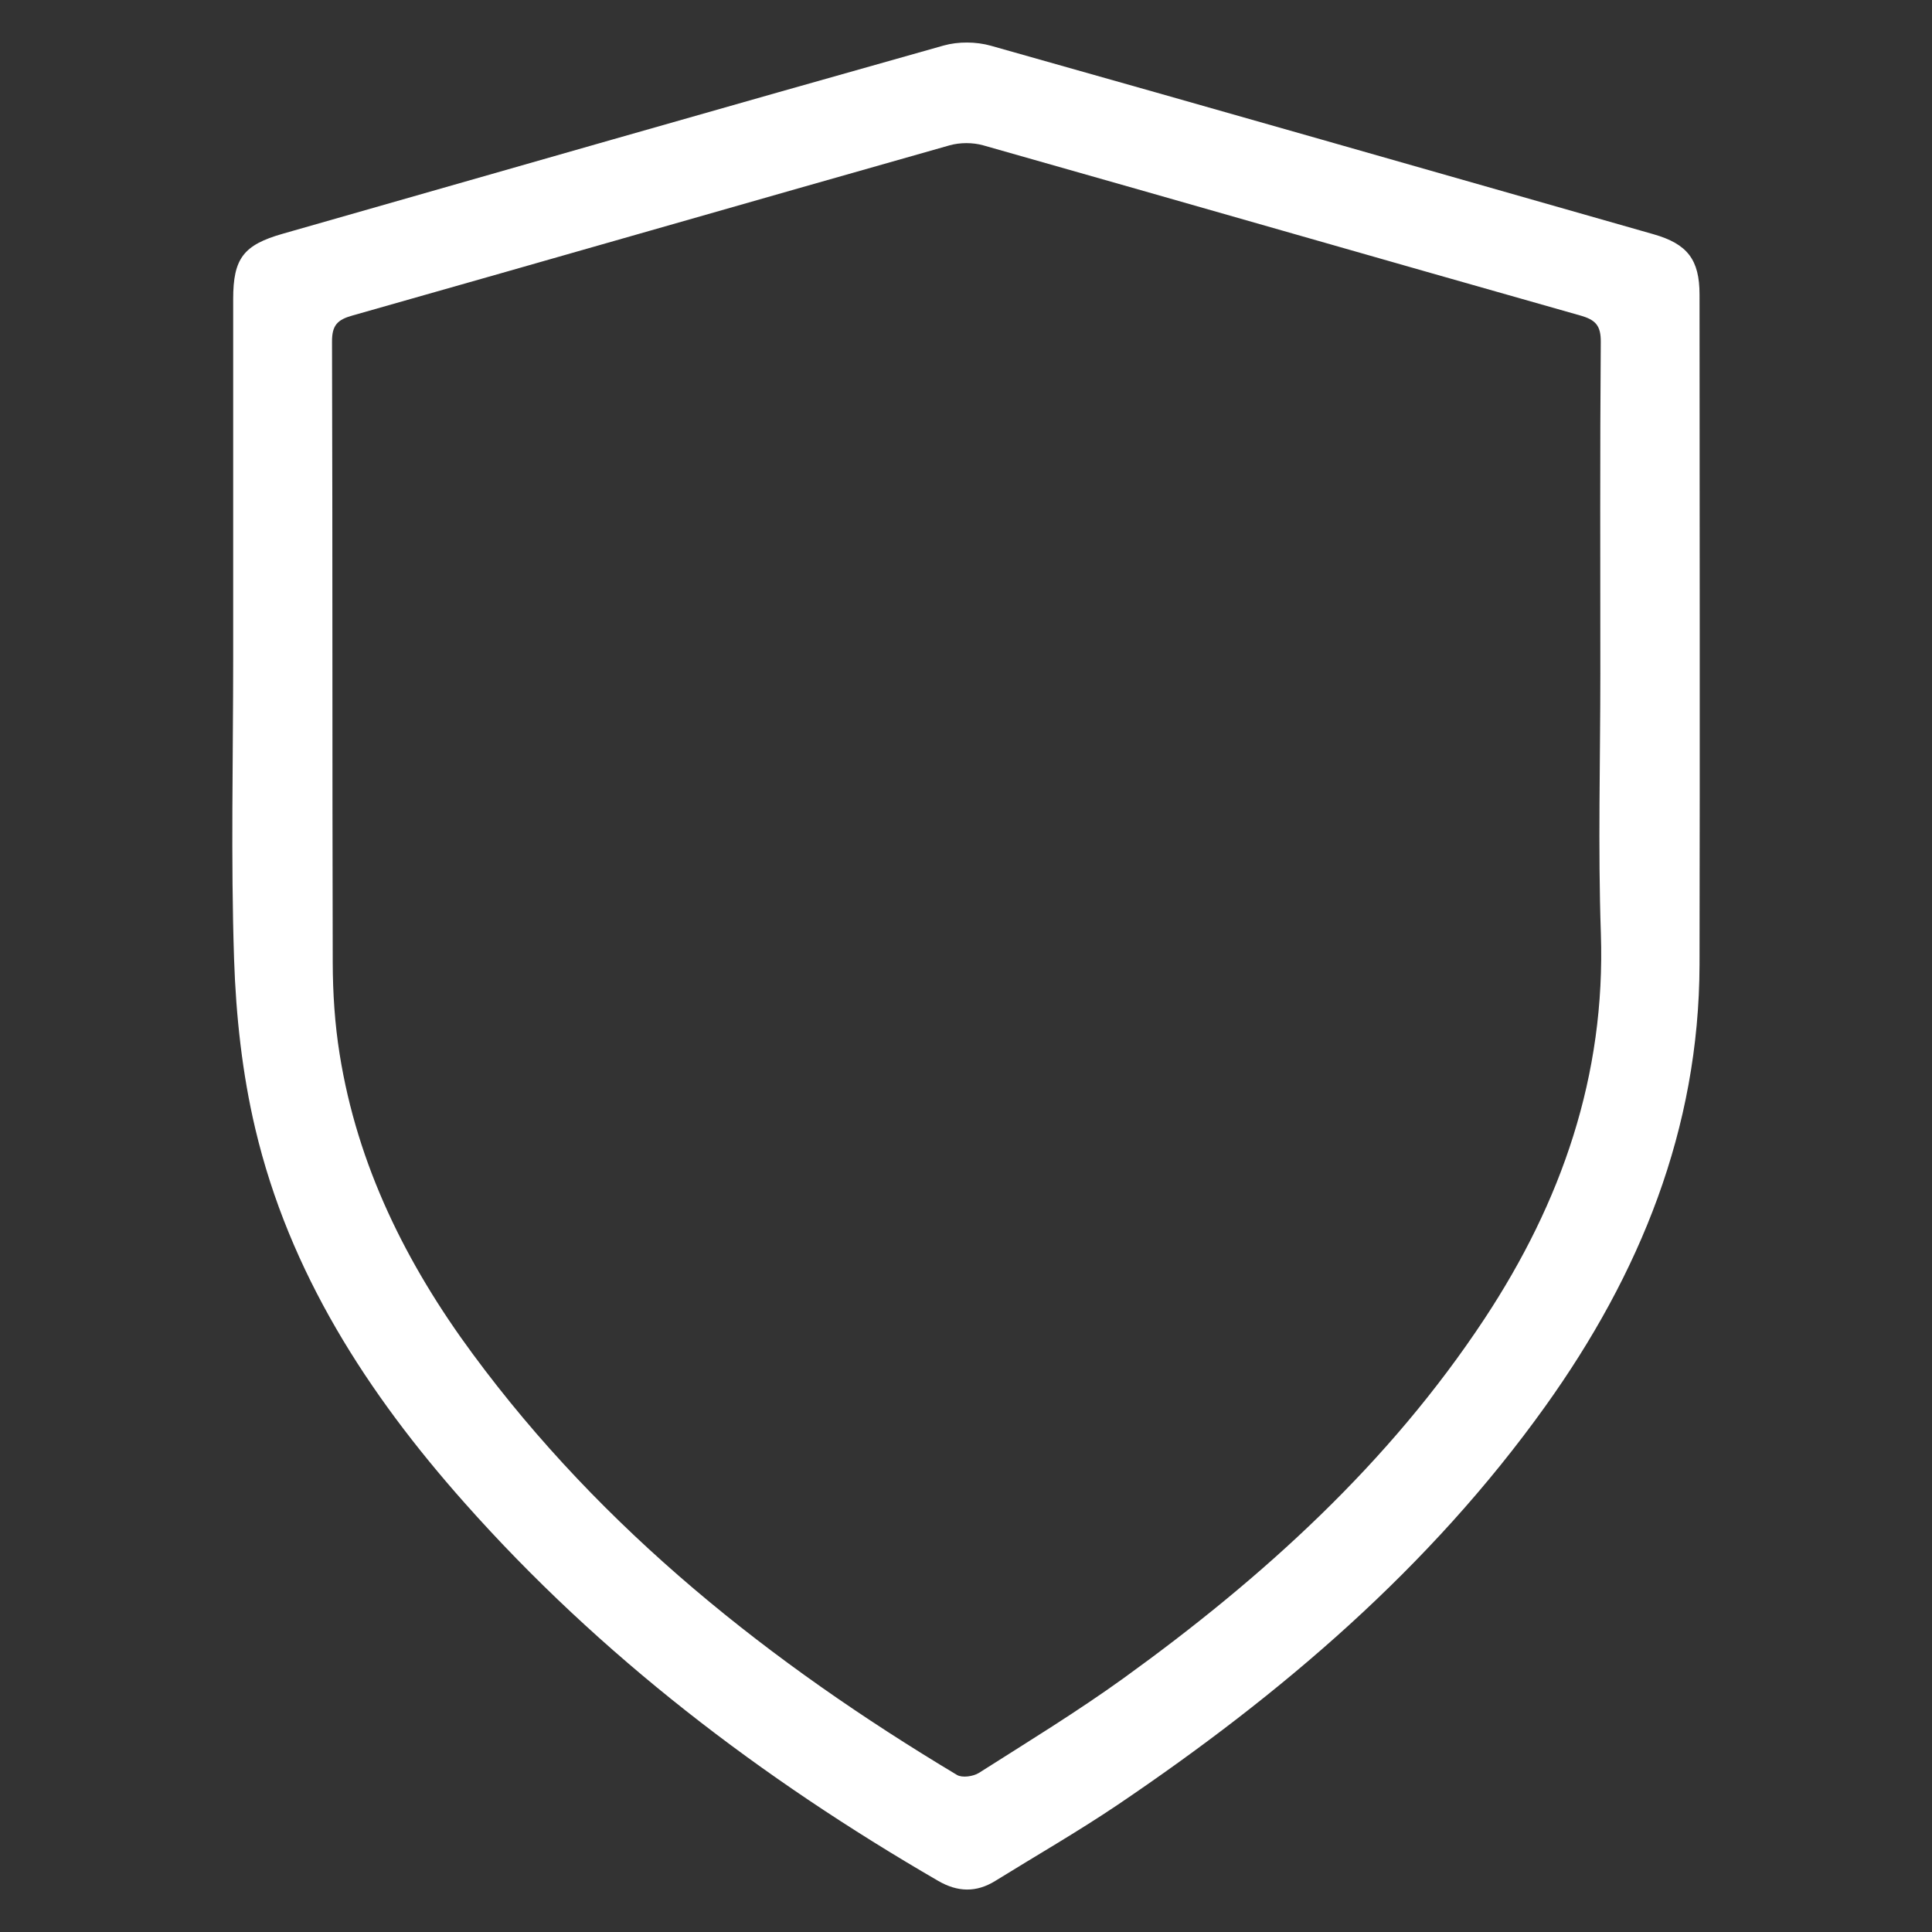
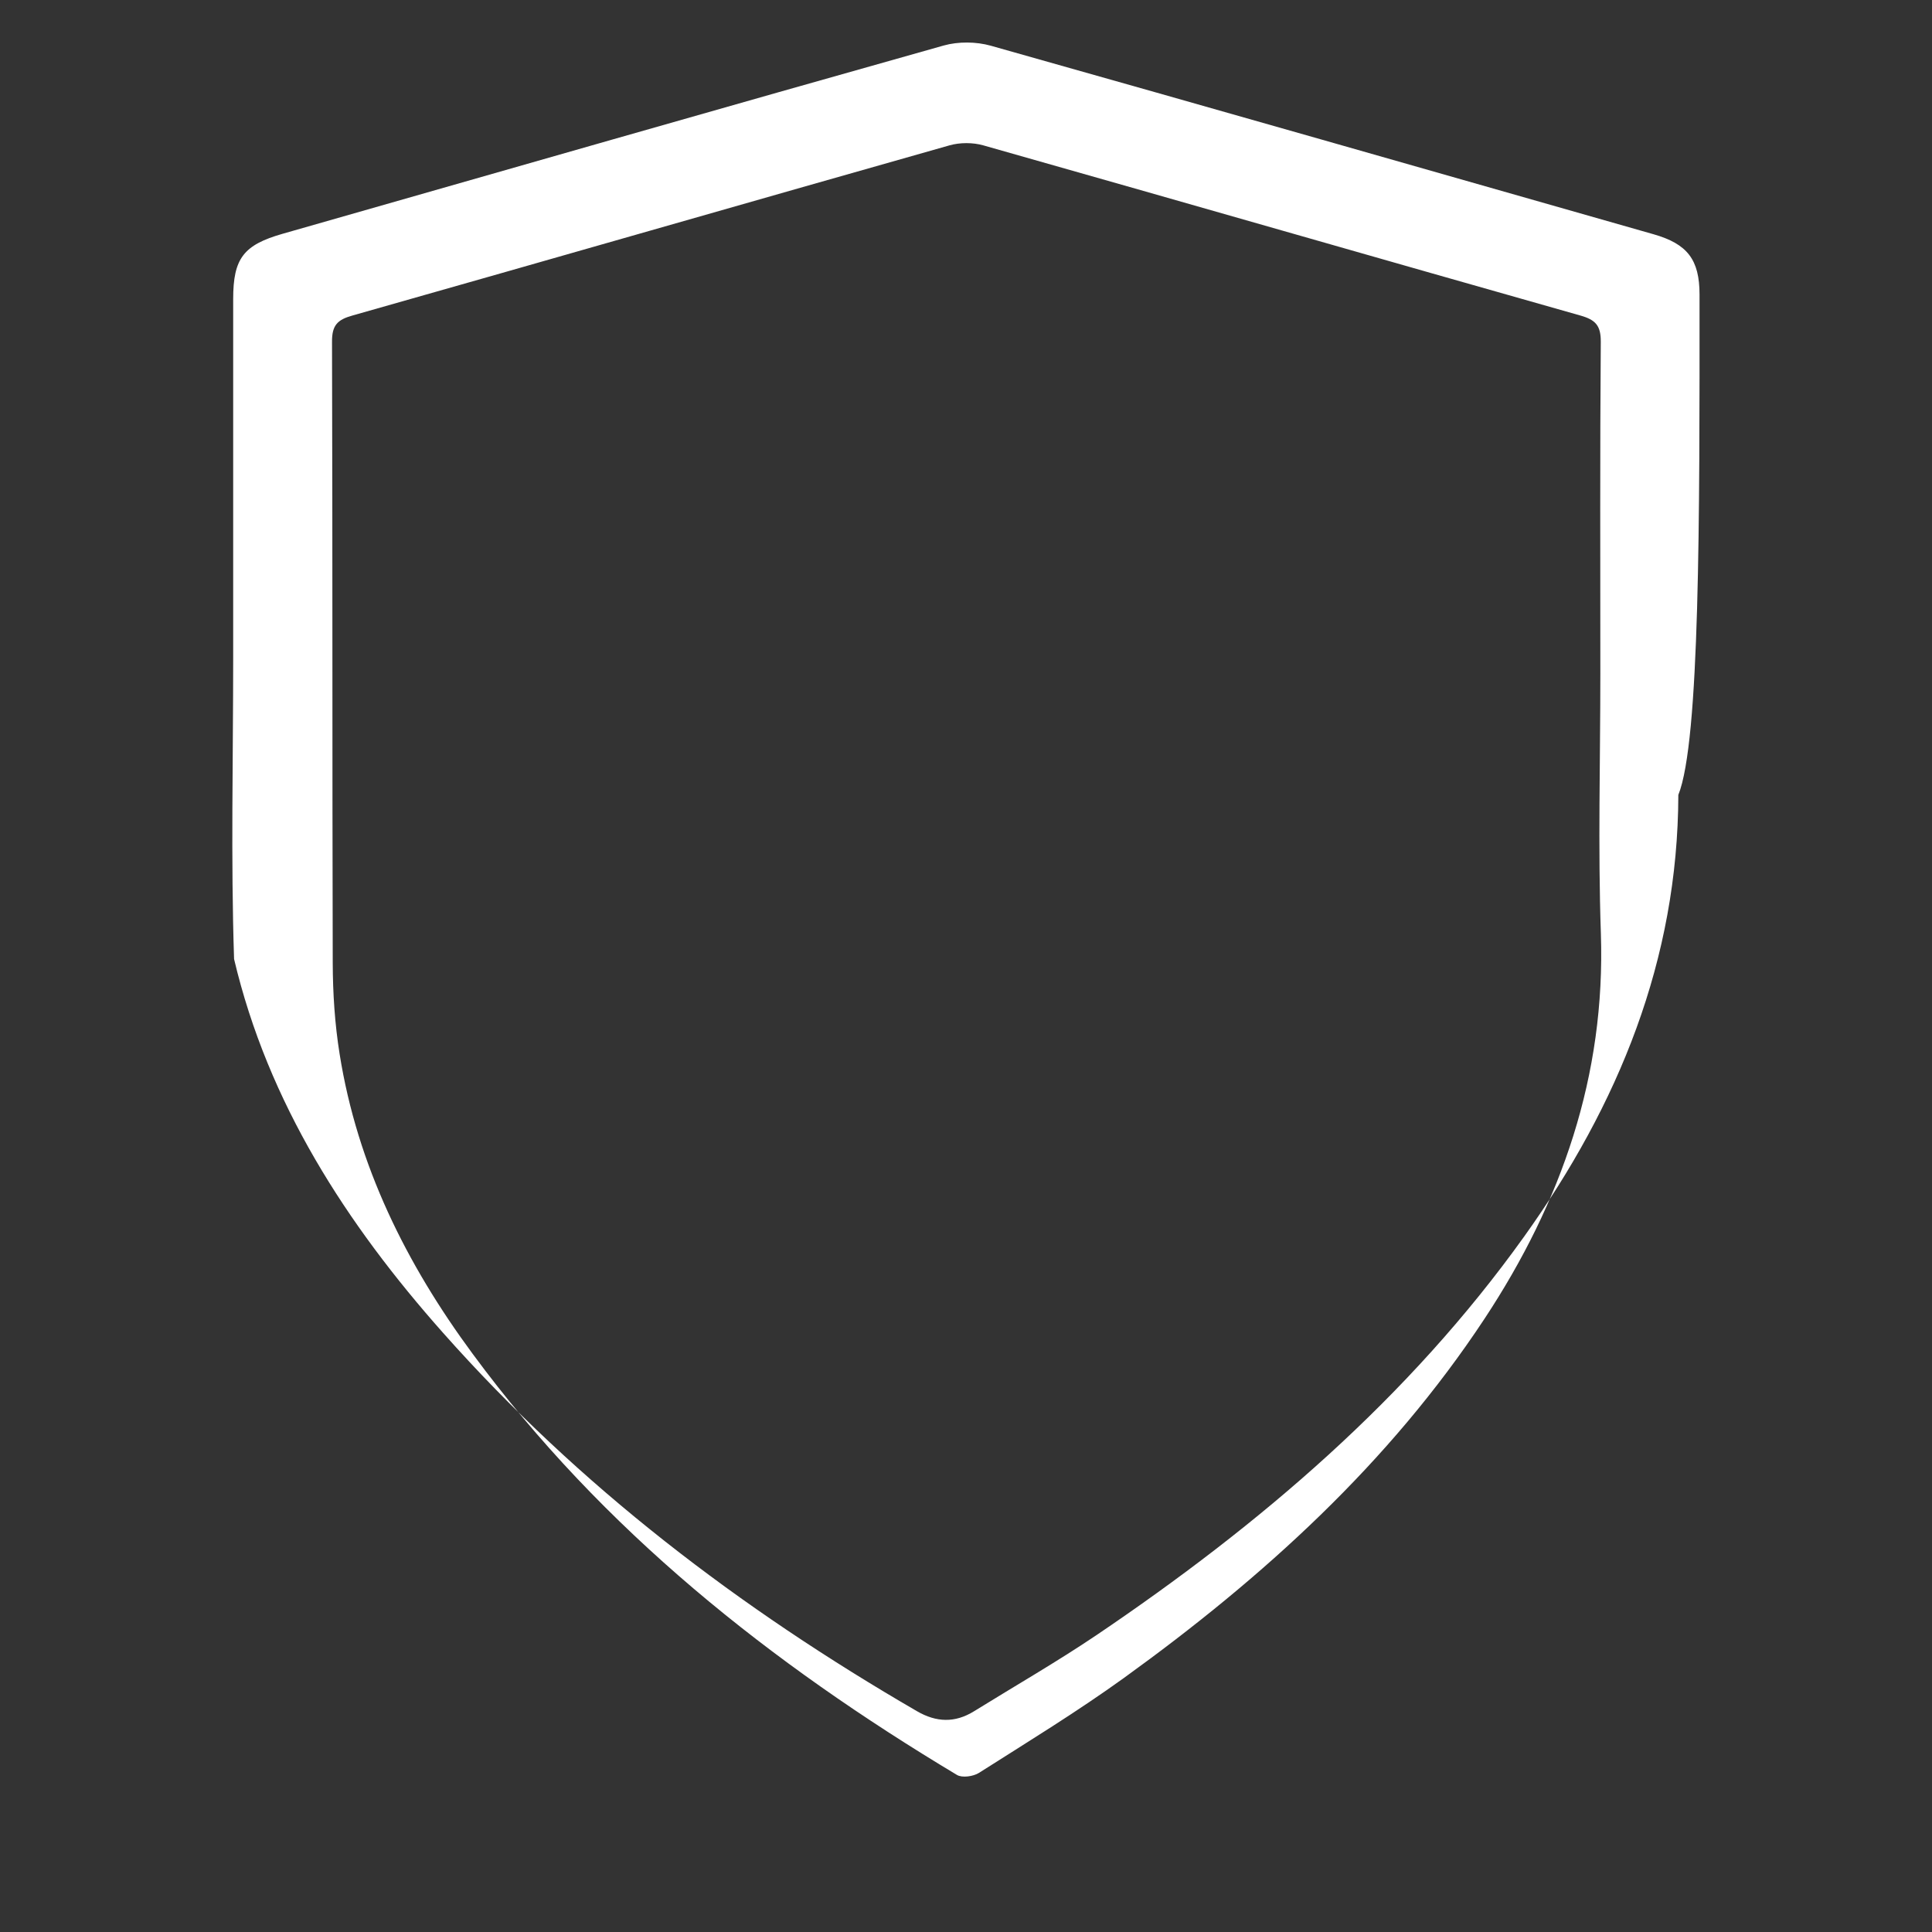
<svg xmlns="http://www.w3.org/2000/svg" version="1.1" id="Layer_1" x="0px" y="0px" viewBox="0 0 216 216" style="enable-background:new 0 0 216 216;" xml:space="preserve">
  <rect x="0" y="0" width="216" height="216" fill="#333333" stroke="none" />
  <defs>
    <style>.white{fill:#fff;}</style>
  </defs>
  <title>SHIELD</title>
-   <path class="white" d="M190.01,32.94c0-3.92-1.36-5.67-5.14-6.75c-24.7-7.04-49.38-14.11-74.1-21.08c-1.64-0.46-3.63-0.48-5.27-0.02  c-24.65,6.94-49.26,14.01-73.88,21.04c-4.39,1.25-5.55,2.75-5.55,7.3c0,13.39,0,26.78,0,40.17c0,11.21-0.27,22.42,0.1,33.62  c0.21,6.35,0.91,12.8,2.37,18.97c3.8,16.08,12.54,29.6,23.38,41.81c15.21,17.15,33.21,30.83,52.98,42.29c2.16,1.25,4.24,1.32,6.37,0  c4.57-2.83,9.25-5.52,13.7-8.52c18.26-12.34,34.88-26.49,47.8-44.55c10.56-14.76,17.19-30.96,17.24-49.38  C190.06,82.86,190.02,57.9,190.01,32.94z M165.97,147.44c-10.66,16.15-24.74,28.91-40.29,40.14c-5.24,3.78-10.77,7.16-16.23,10.63  c-0.63,0.4-1.88,0.58-2.46,0.23c-20.83-12.48-39.61-27.36-54.14-47.07c-7.42-10.05-12.9-21.06-14.88-33.53  c-0.54-3.36-0.76-6.8-0.77-10.2c-0.06-23.14-0.01-46.29-0.08-69.43c-0.01-1.83,0.59-2.46,2.27-2.93  c22.26-6.31,44.5-12.72,66.77-19.03c1.17-0.33,2.6-0.33,3.77,0c22.26,6.31,44.5,12.72,66.77,19.03c1.69,0.48,2.28,1.12,2.27,2.94  c-0.1,12.37-0.05,24.74-0.05,37.12c0,9.68-0.27,19.37,0.06,29.04C179.51,120.26,174.58,134.39,165.97,147.44z" />
+   <path class="white" d="M190.01,32.94c0-3.92-1.36-5.67-5.14-6.75c-24.7-7.04-49.38-14.11-74.1-21.08c-1.64-0.46-3.63-0.48-5.27-0.02  c-24.65,6.94-49.26,14.01-73.88,21.04c-4.39,1.25-5.55,2.75-5.55,7.3c0,13.39,0,26.78,0,40.17c0,11.21-0.27,22.42,0.1,33.62  c3.8,16.08,12.54,29.6,23.38,41.81c15.21,17.15,33.21,30.83,52.98,42.29c2.16,1.25,4.24,1.32,6.37,0  c4.57-2.83,9.25-5.52,13.7-8.52c18.26-12.34,34.88-26.49,47.8-44.55c10.56-14.76,17.19-30.96,17.24-49.38  C190.06,82.86,190.02,57.9,190.01,32.94z M165.97,147.44c-10.66,16.15-24.74,28.91-40.29,40.14c-5.24,3.78-10.77,7.16-16.23,10.63  c-0.63,0.4-1.88,0.58-2.46,0.23c-20.83-12.48-39.61-27.36-54.14-47.07c-7.42-10.05-12.9-21.06-14.88-33.53  c-0.54-3.36-0.76-6.8-0.77-10.2c-0.06-23.14-0.01-46.29-0.08-69.43c-0.01-1.83,0.59-2.46,2.27-2.93  c22.26-6.31,44.5-12.72,66.77-19.03c1.17-0.33,2.6-0.33,3.77,0c22.26,6.31,44.5,12.72,66.77,19.03c1.69,0.48,2.28,1.12,2.27,2.94  c-0.1,12.37-0.05,24.74-0.05,37.12c0,9.68-0.27,19.37,0.06,29.04C179.51,120.26,174.58,134.39,165.97,147.44z" />
</svg>